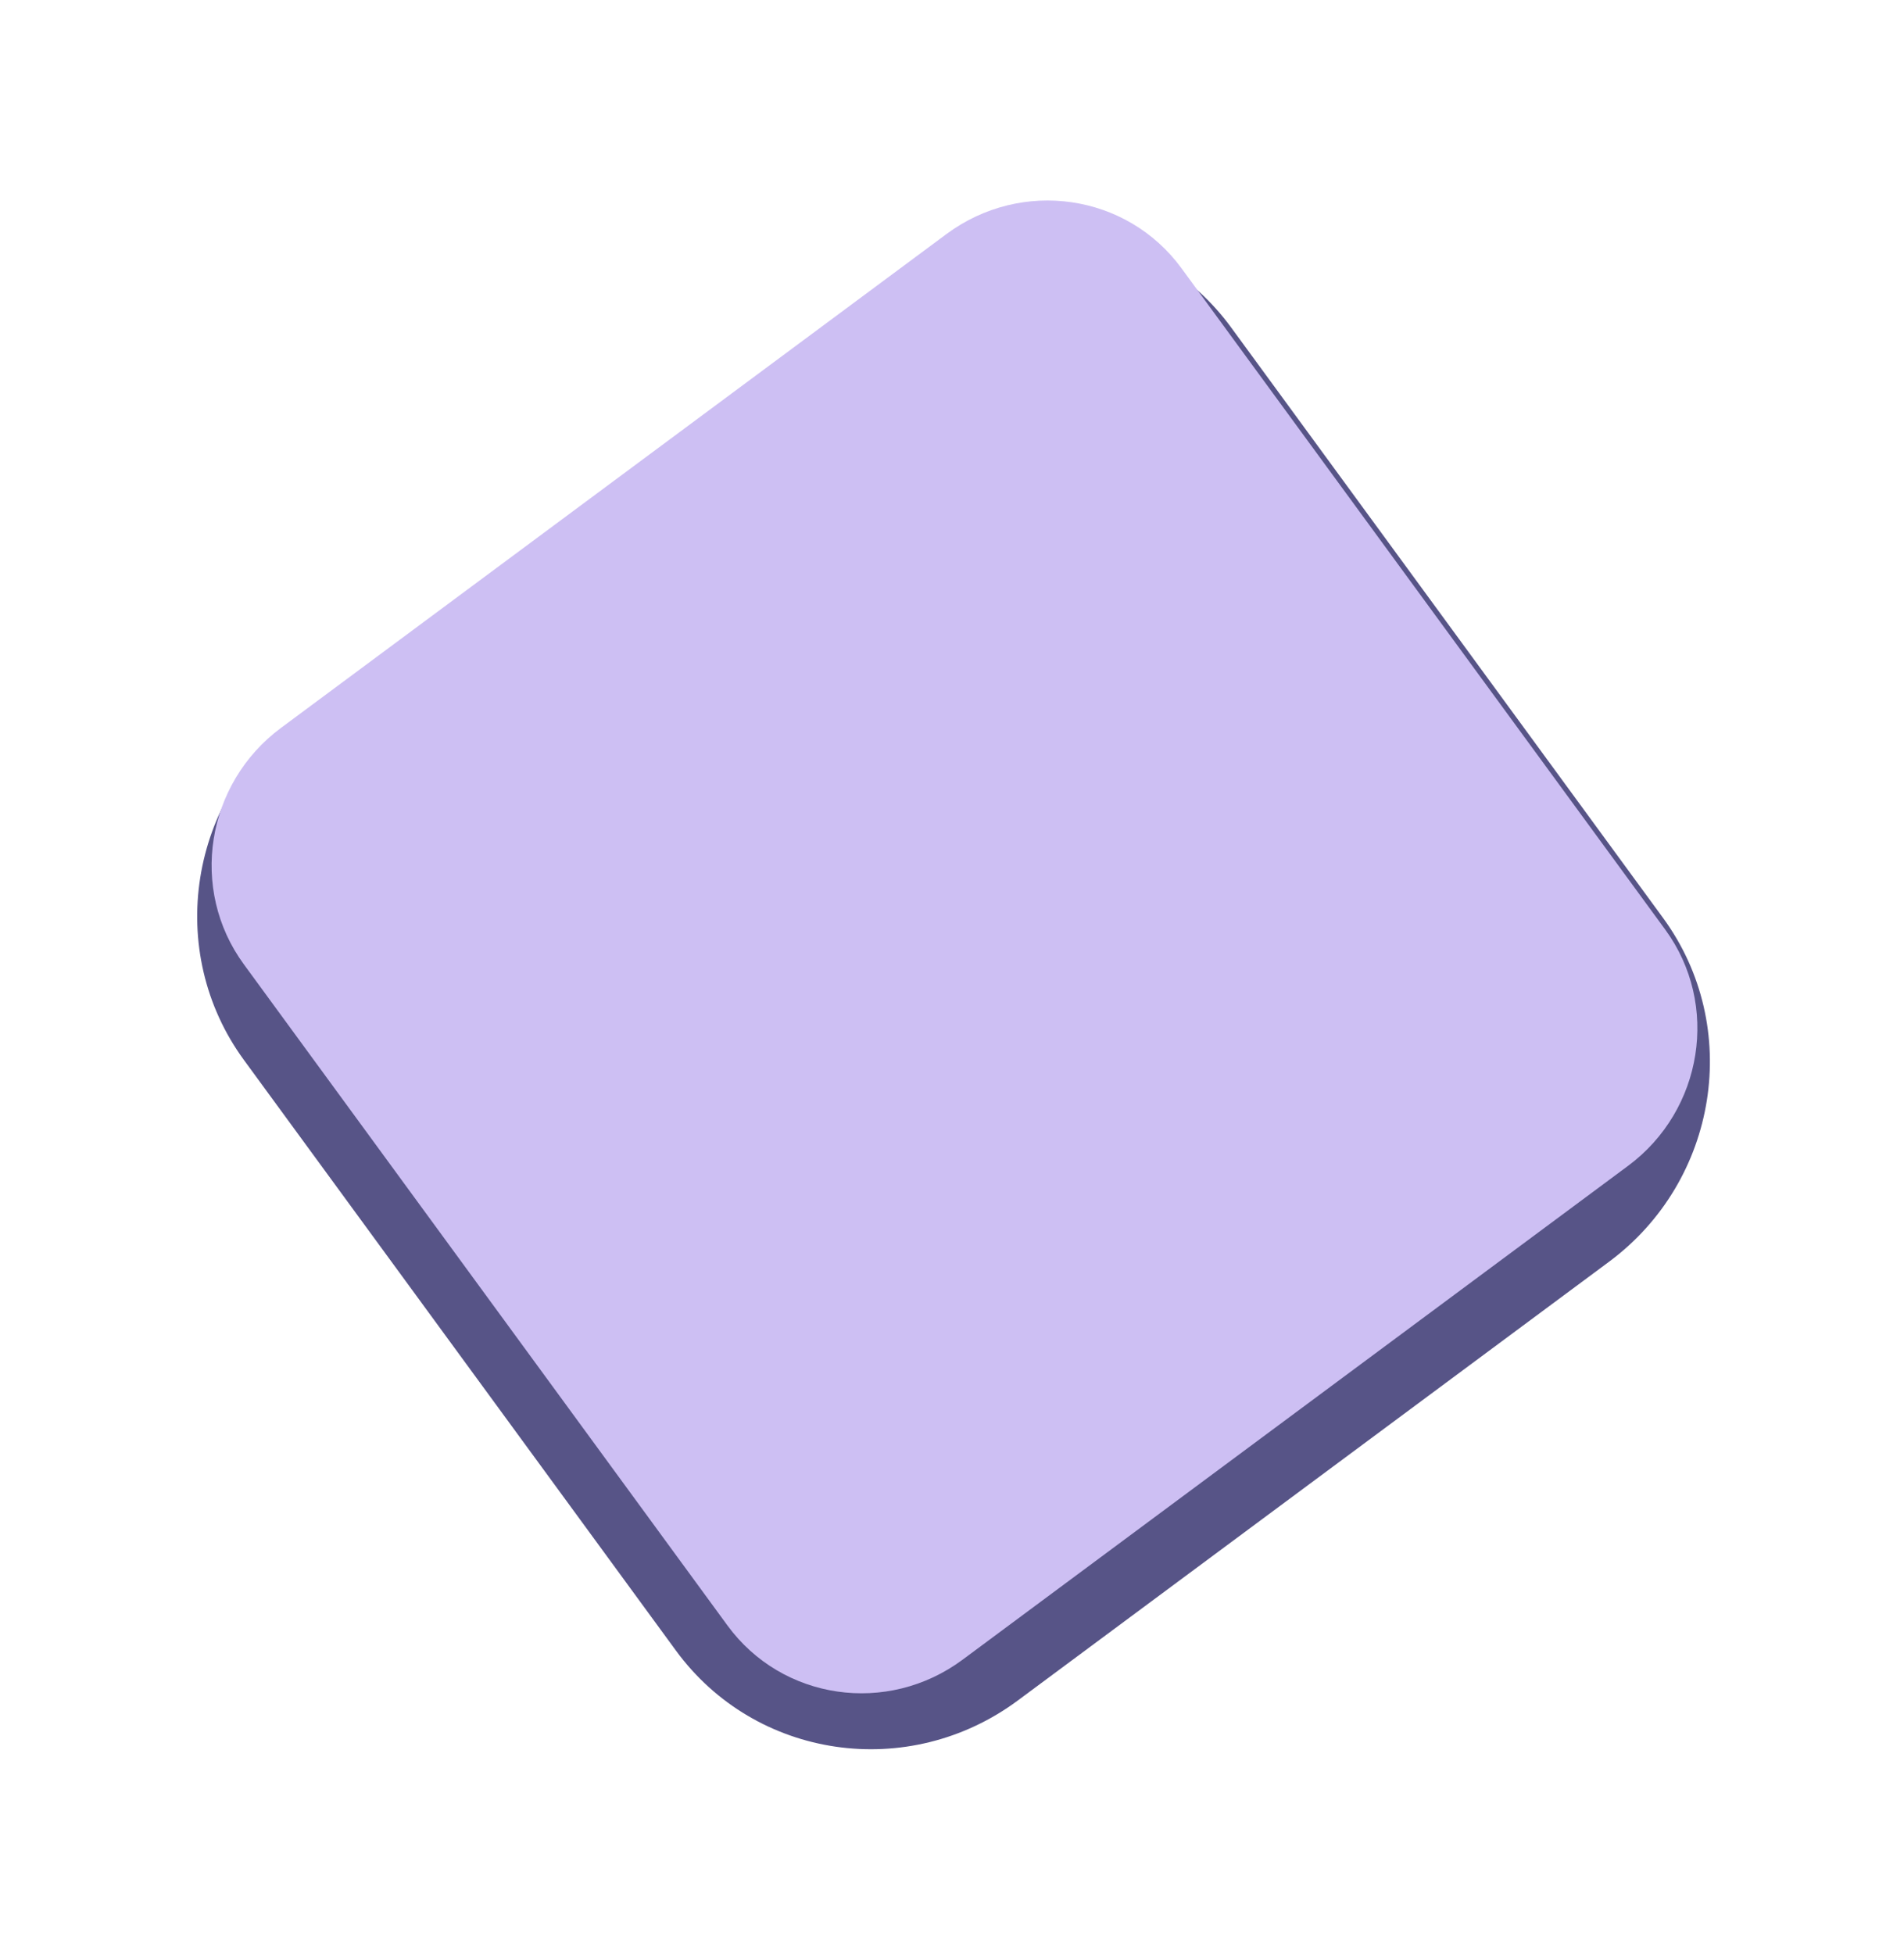
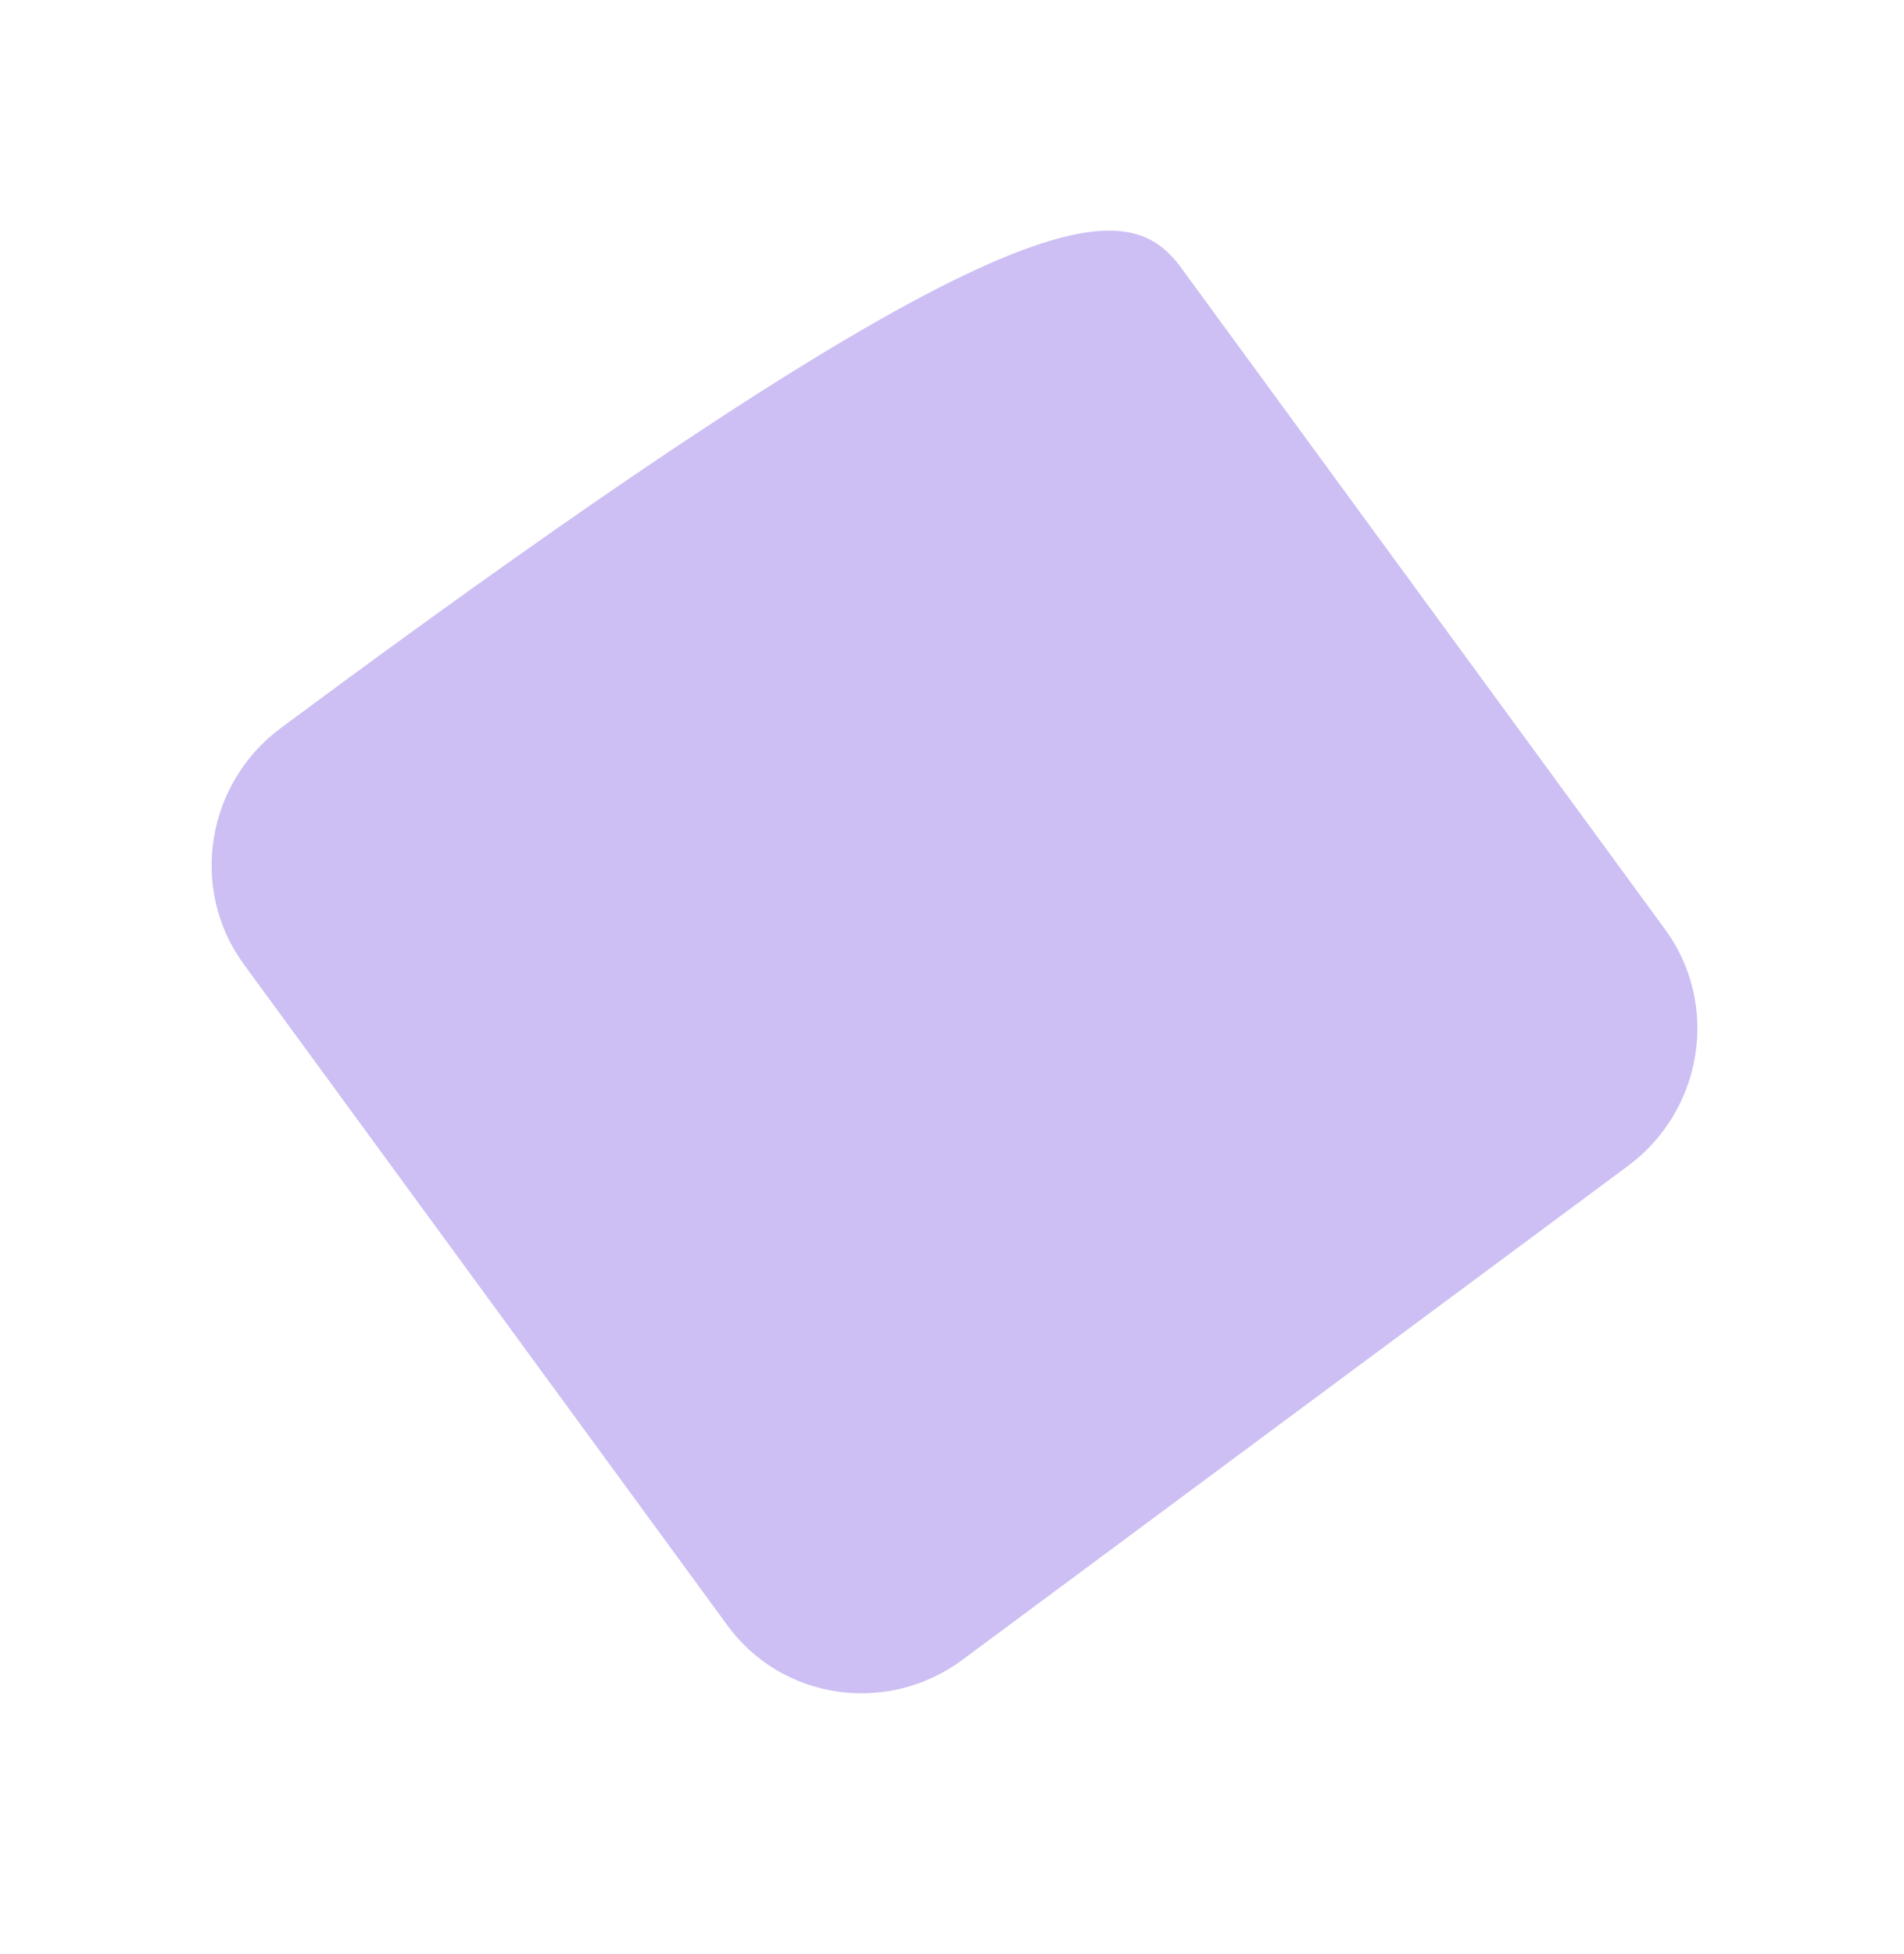
<svg xmlns="http://www.w3.org/2000/svg" width="77" height="79" viewBox="0 0 77 79" fill="none">
  <g filter="url(#filter0_f_261_126)">
    <path d="M39.59 42.036L41.242 40.746L39.343 38.286L41.821 36.35L40.555 34.71L38.078 36.646L36.179 34.186L34.528 35.477L36.426 37.937L33.949 39.873L35.215 41.513L37.692 39.577L39.59 42.036ZM37.993 48.543C37.539 48.898 37.026 49.041 36.455 48.973C35.883 48.904 35.424 48.645 35.075 48.194L27.482 38.355C27.133 37.904 26.997 37.391 27.073 36.818C27.148 36.244 27.413 35.779 27.867 35.424L37.777 27.68C38.231 27.325 38.744 27.181 39.315 27.25C39.886 27.318 40.346 27.578 40.694 28.029L43.542 31.718L44.314 25.857L51.275 34.876L45.441 34.178L48.288 37.868C48.636 38.319 48.773 38.831 48.697 39.405C48.621 39.979 48.356 40.443 47.902 40.798L37.993 48.543ZM36.727 46.903L46.637 39.158L39.043 29.32L29.133 37.064L36.727 46.903Z" fill="#575487" />
-     <path d="M9.867 42.86C6.652 38.465 7.632 32.243 12.055 28.961L35.959 11.227C40.383 7.945 46.575 8.847 49.79 13.242L67.258 37.116C70.473 41.511 69.493 47.733 65.07 51.015L41.166 68.749C36.742 72.031 30.55 71.129 27.335 66.734L9.867 42.86Z" fill="#575487" />
-     <path d="M9.859 38.985C7.648 35.964 8.322 31.686 11.363 29.43L38.275 9.464C41.316 7.208 45.573 7.828 47.783 10.849L67.343 37.583C69.553 40.604 68.88 44.882 65.839 47.138L38.927 67.104C35.886 69.36 31.629 68.74 29.419 65.719L9.859 38.985Z" fill="#CDBFF3" />
+     <path d="M9.859 38.985C7.648 35.964 8.322 31.686 11.363 29.43C41.316 7.208 45.573 7.828 47.783 10.849L67.343 37.583C69.553 40.604 68.88 44.882 65.839 47.138L38.927 67.104C35.886 69.36 31.629 68.74 29.419 65.719L9.859 38.985Z" fill="#CDBFF3" />
  </g>
  <defs>
    <filter id="filter0_f_261_126" x="0.375" y="0.506" width="76.376" height="77.817" filterUnits="userSpaceOnUse" color-interpolation-filters="sRGB">
      <feFlood flood-opacity="0" result="BackgroundImageFix" />
      <feBlend mode="normal" in="SourceGraphic" in2="BackgroundImageFix" result="shape" />
      <feGaussianBlur stdDeviation="3.8" result="effect1_foregroundBlur_261_126" />
    </filter>
  </defs>
</svg>